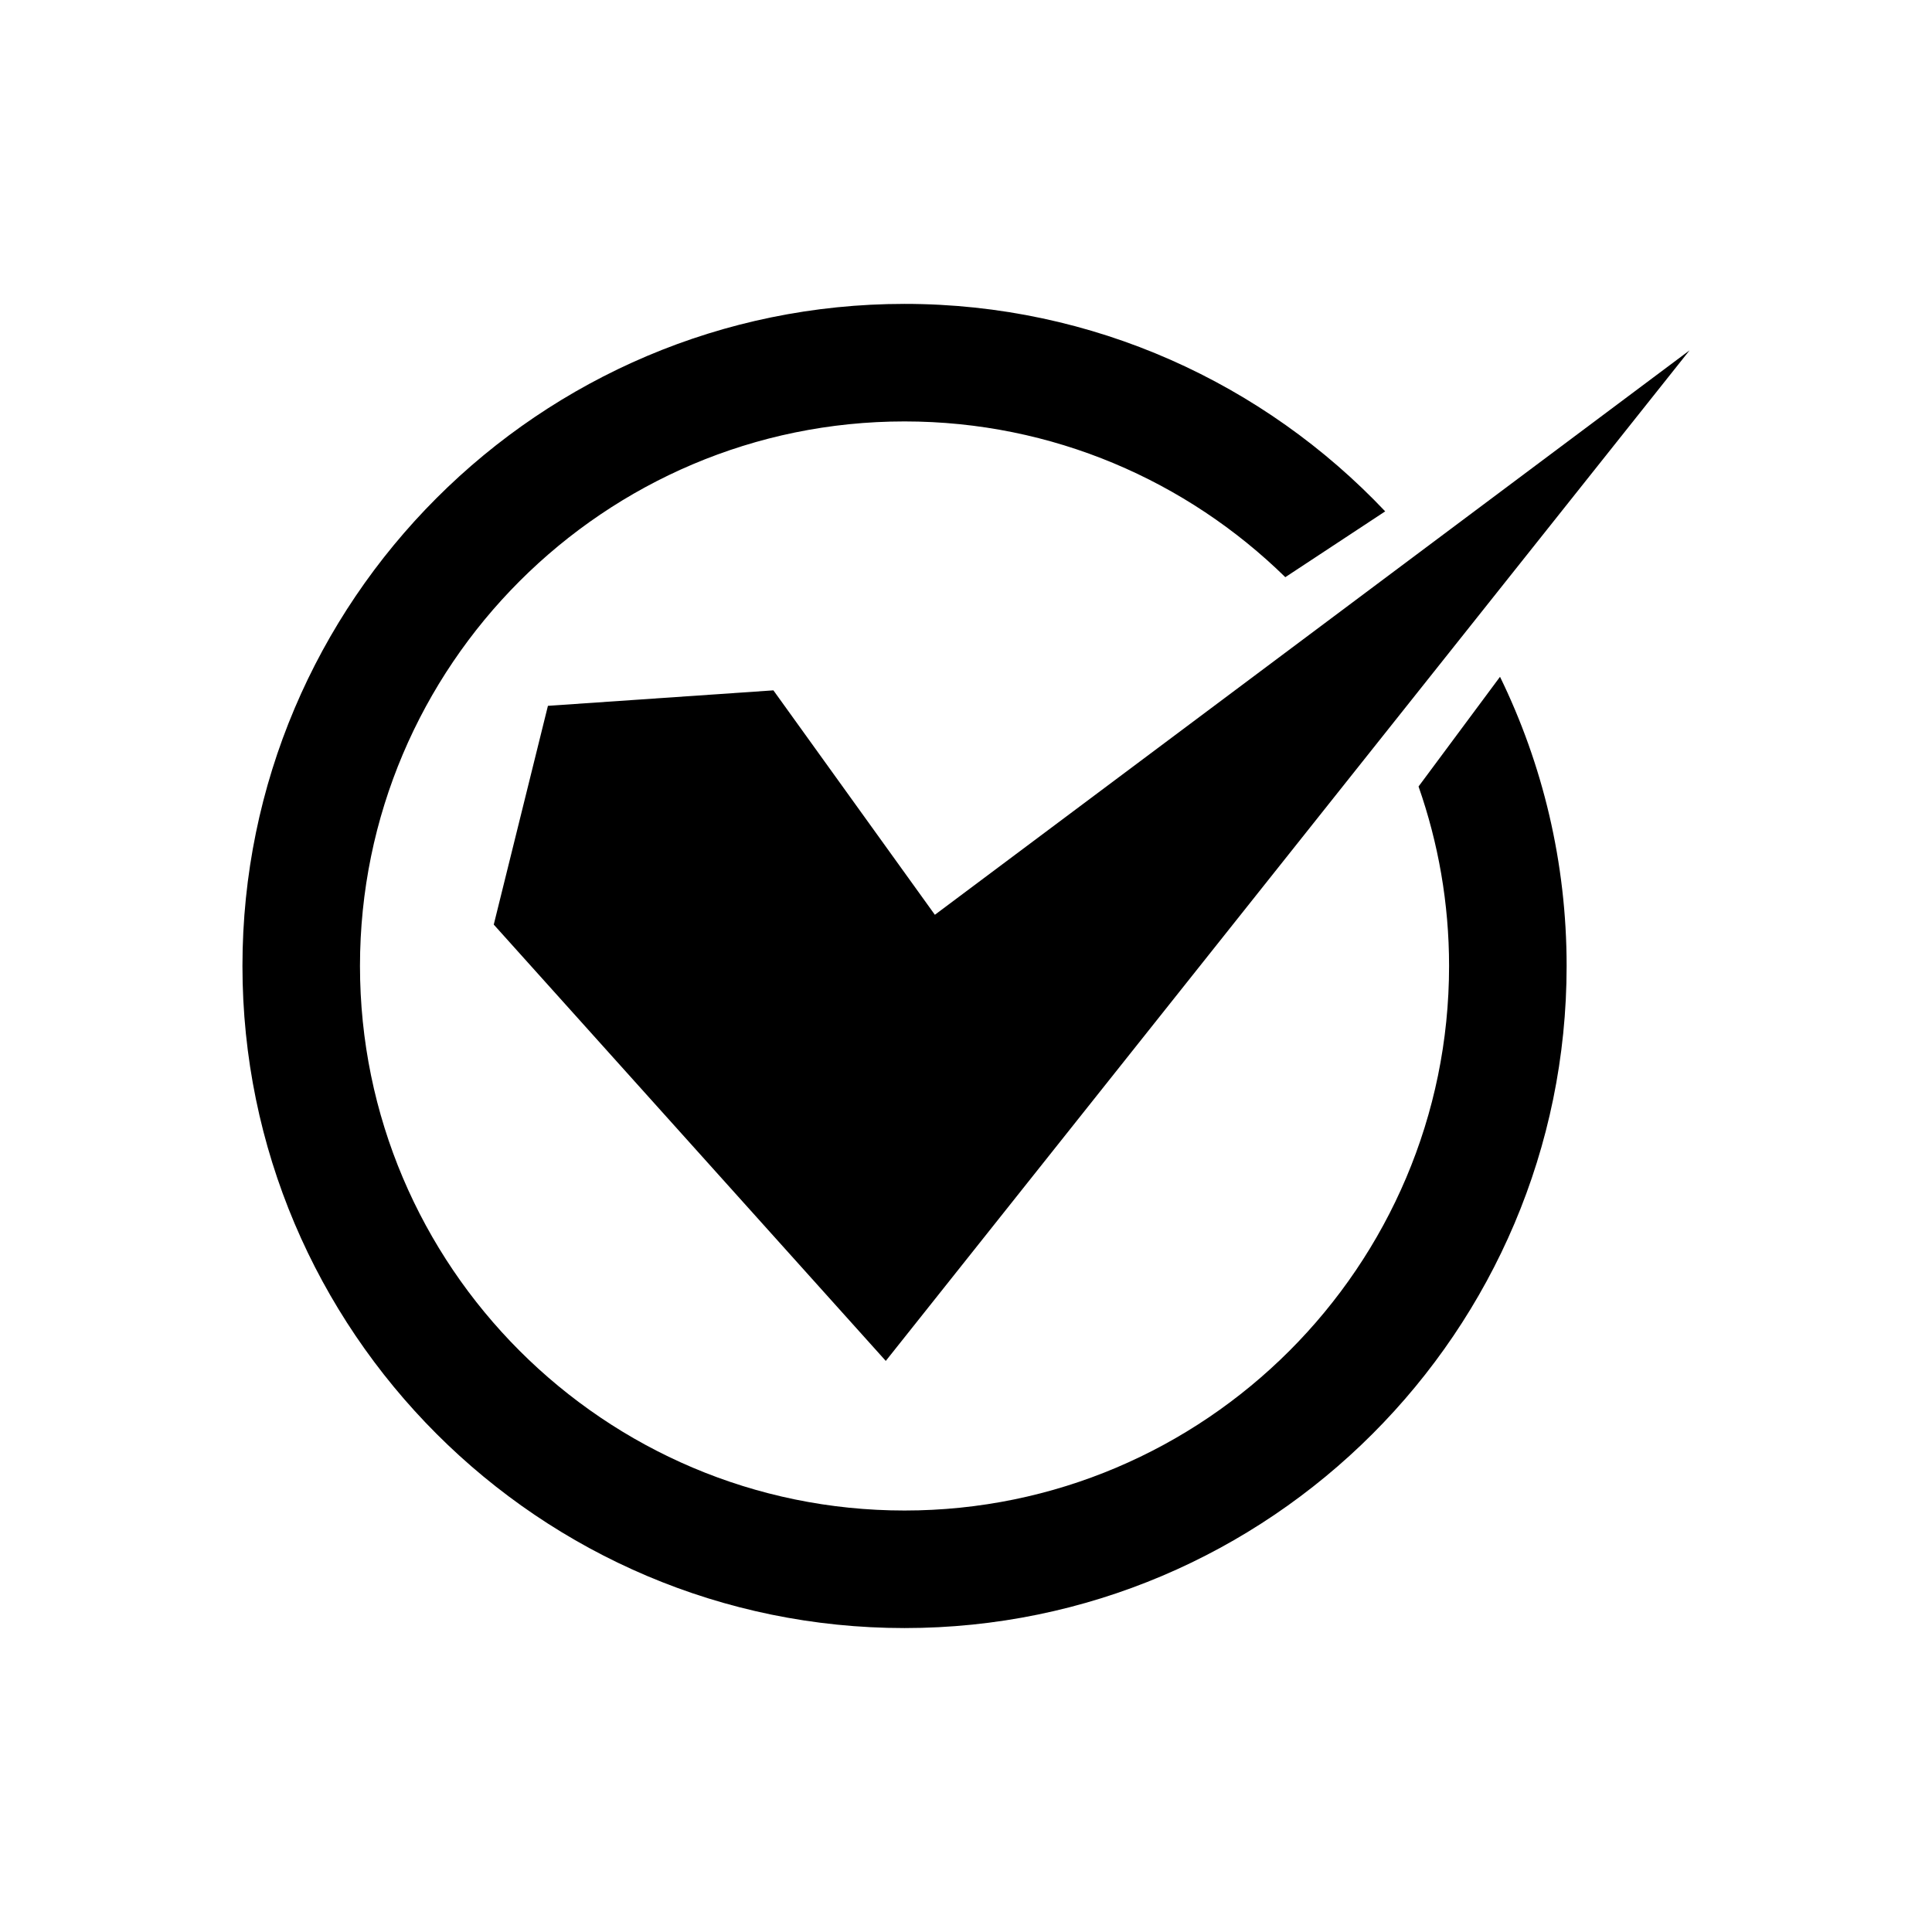
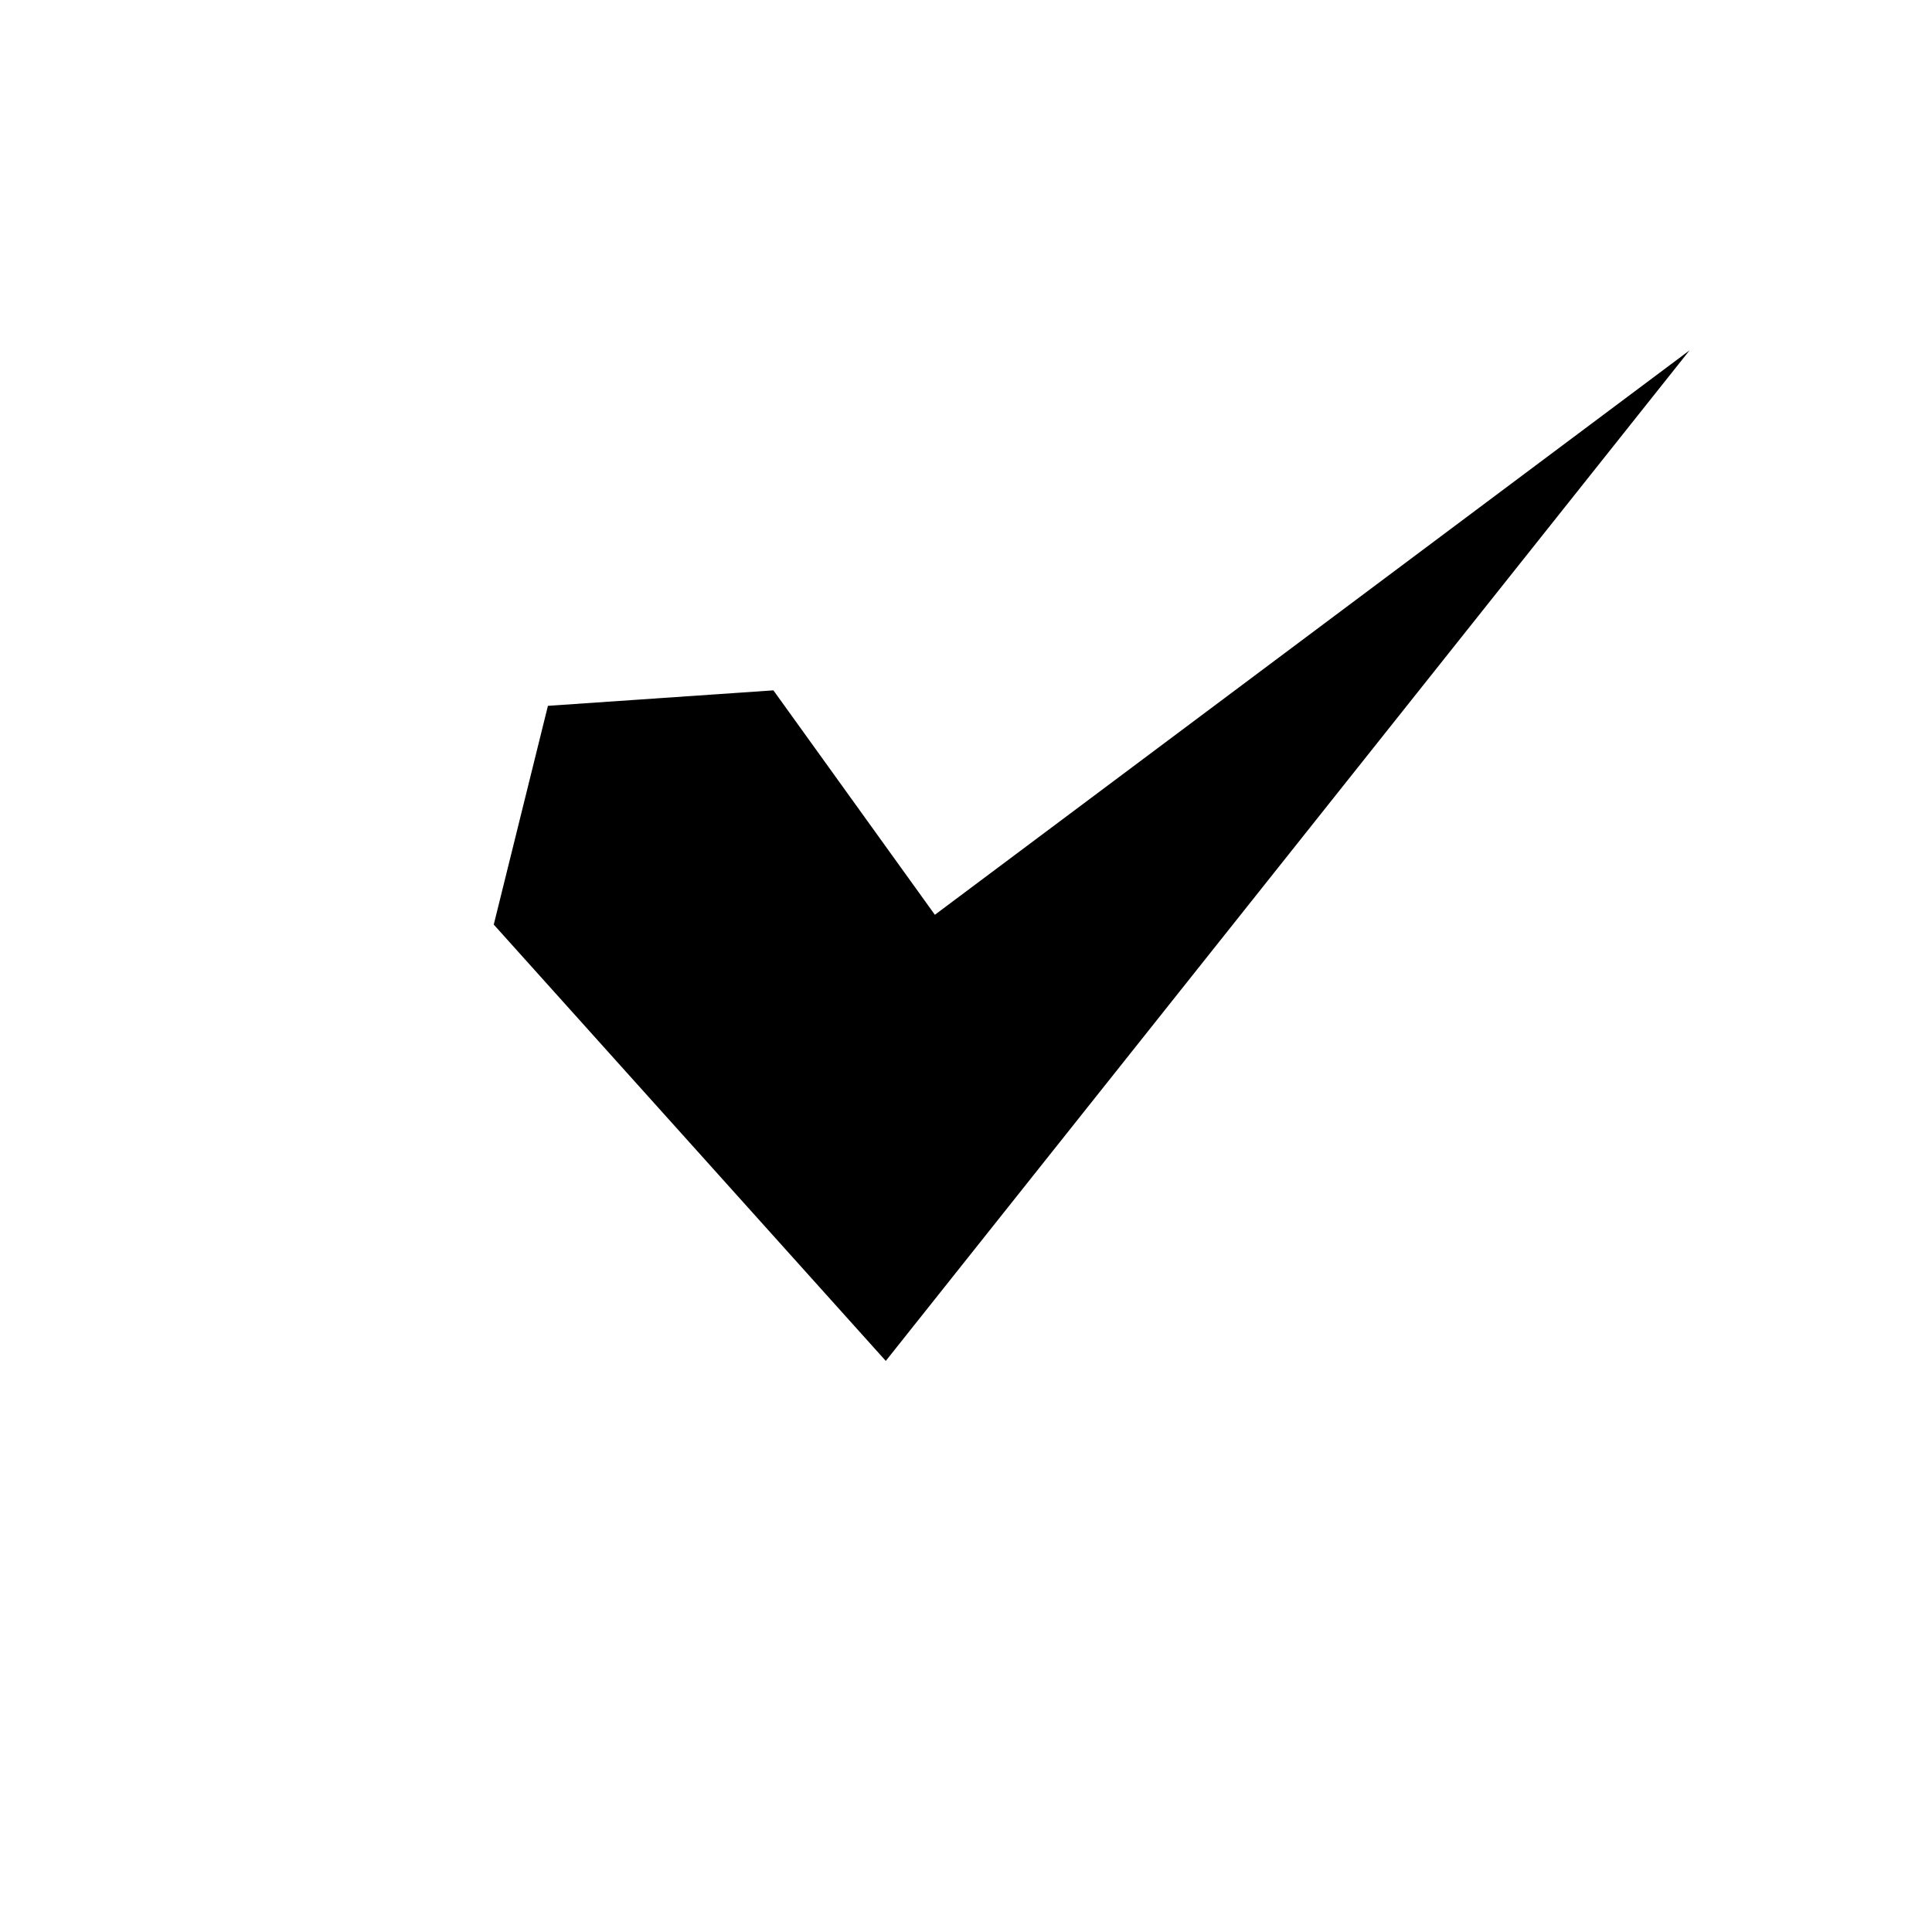
<svg xmlns="http://www.w3.org/2000/svg" fill="#000000" width="800px" height="800px" version="1.1" viewBox="144 144 512 512">
  <g>
    <path d="m348.96 326.95-59.754 4.102-14.355 57.973 103.89 115.63 213.01-267.81-200 149.58z" />
-     <path d="m519.93 352.43c5.219 14.902 8.09 30.898 8.09 47.562 0 79.574-64.738 144.31-144.31 144.31-79.578 0-144.31-64.738-144.31-144.31 0-79.574 64.738-144.31 144.31-144.31 39.246 0 74.863 15.77 100.91 41.277l26.473-17.441c-32.004-33.82-77.254-54.984-127.38-54.984-96.754 0-175.46 78.711-175.46 175.46s78.711 175.46 175.46 175.46c96.746 0 175.46-78.711 175.46-175.46 0-27.465-6.356-53.469-17.652-76.637z" />
  </g>
</svg>